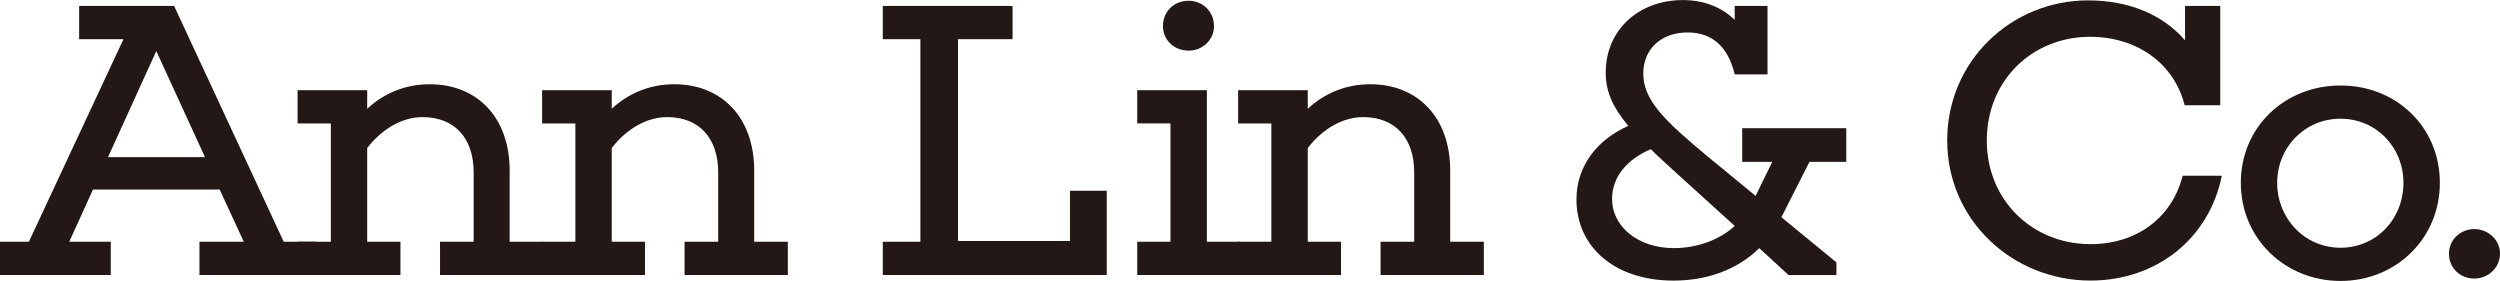
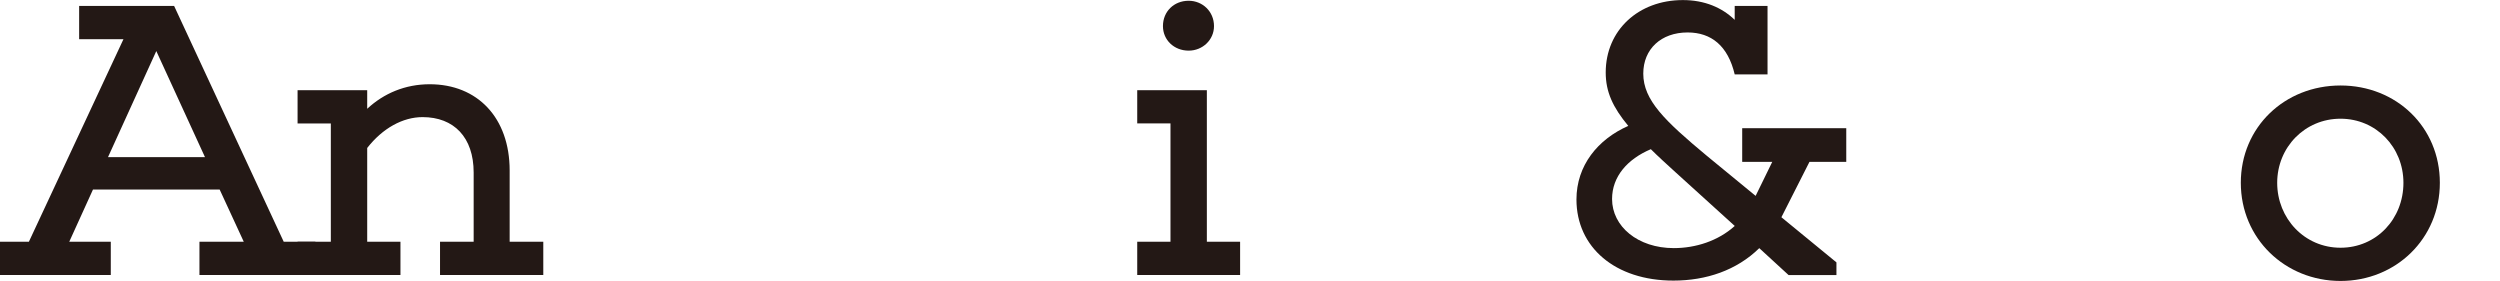
<svg xmlns="http://www.w3.org/2000/svg" id="_圖層_2" viewBox="0 0 720.24 80.94">
  <defs>
    <style>.cls-1{fill:#231815;}</style>
  </defs>
  <g id="_圖層_1-2">
    <path class="cls-1" d="M90.86,79.23h-33.4v-9.58h12.77l-6.95-15.05H26.79l-6.84,15.05h11.97v9.58H0v-9.58h8.32L35.57,11.29h-12.77V1.71h27.36l31.58,67.94h9.12v9.58ZM45.03,14.71l-13.91,30.55h27.93l-14.02-30.55Z" />
    <path class="cls-1" d="M156.52,79.23h-29.75v-9.58h9.69v-19.95c0-10.15-5.7-15.96-14.71-15.96-5.7,0-11.51,3.19-15.96,8.89v27.02h9.58v9.58h-29.64v-9.58h9.58v-34.09h-9.58v-9.58h20.06v5.36c4.79-4.45,10.94-7.07,18.01-7.07,13.79,0,23.03,9.69,23.03,24.85v20.52h9.69v9.58Z" />
-     <path class="cls-1" d="M226.97,79.23h-29.75v-9.58h9.69v-19.95c0-10.15-5.7-15.96-14.71-15.96-5.7,0-11.51,3.19-15.96,8.89v27.02h9.58v9.58h-29.64v-9.58h9.58v-34.09h-9.58v-9.58h20.06v5.36c4.79-4.45,10.94-7.07,18.01-7.07,13.79,0,23.03,9.69,23.03,24.85v20.52h9.69v9.58Z" />
-     <path class="cls-1" d="M318.85,79.23h-64.52v-9.58h10.83V11.29h-10.83V1.71h37.39v9.58h-15.73v58.14h32.26v-14.48h10.6v24.28Z" />
    <path class="cls-1" d="M357.27,79.23h-29.64v-9.58h9.58v-34.09h-9.58v-9.58h20.06v43.66h9.58v9.58ZM335.04,7.52c0-4.22,3.19-7.3,7.41-7.3,3.99,0,7.3,3.08,7.3,7.3,0,3.99-3.31,7.07-7.3,7.07-4.22,0-7.41-3.08-7.41-7.07Z" />
-     <path class="cls-1" d="M427.49,79.23h-29.75v-9.58h9.69v-19.95c0-10.15-5.7-15.96-14.71-15.96-5.7,0-11.51,3.19-15.96,8.89v27.02h9.58v9.58h-29.64v-9.58h9.57v-34.09h-9.57v-9.58h20.06v5.36c4.79-4.45,10.94-7.07,18.01-7.07,13.79,0,23.03,9.69,23.03,24.85v20.52h9.69v9.58Z" />
    <path class="cls-1" d="M513.22,62.59l15.85,13v3.65h-13.79l-8.44-7.75c-6.5,6.38-15.28,9.35-24.74,9.35-16.76,0-27.93-9.58-27.93-23.37,0-9.8,6.16-17.33,14.93-21.2-4.45-5.36-6.5-9.8-6.5-15.39,0-12.2,9.46-20.86,22.23-20.86,6.27,0,11.29,2.17,14.93,5.7V1.71h9.46v19.72h-9.46c-1.94-8.21-6.73-12.08-13.57-12.08-7.64,0-12.77,4.79-12.77,11.86,0,7.64,6.16,13.57,18.35,23.71l14.02,11.51,4.79-9.8h-8.66v-9.69h29.98v9.69h-10.6l-8.09,15.96ZM499.77,65.09l-17.1-15.5c-2.62-2.39-5.02-4.56-7.07-6.61-6.73,2.85-11.17,7.87-11.17,14.36,0,7.87,7.41,14.14,17.78,14.14,6.27,0,12.77-2.05,17.56-6.38Z" />
-     <path class="cls-1" d="M640.1,50.62c-3.65,18.13-18.81,30.21-37.85,30.21-22.34,0-41.27-17.33-41.27-40.36S579.56.11,601.57.11c11.74,0,21.55,4.1,27.93,11.51V1.71h10.15v28.61h-10.26c-3.08-12.2-13.91-19.72-27.25-19.72-16.64,0-29.75,12.54-29.75,29.87s13.22,29.87,29.87,29.87c13.22,0,23.48-7.52,26.56-19.72h11.29Z" />
    <path class="cls-1" d="M702.91,52.67c0,16.07-12.65,28.27-28.61,28.27s-28.73-12.2-28.73-28.27,12.65-28.04,28.73-28.04,28.61,11.97,28.61,28.04ZM692.42,52.67c0-10.26-7.87-18.47-18.13-18.47s-18.24,8.21-18.24,18.47,7.87,18.7,18.24,18.7,18.13-8.32,18.13-18.7Z" />
-     <path class="cls-1" d="M705.53,73.07c0-3.99,3.31-7.07,7.3-7.07s7.41,3.08,7.41,7.07-3.31,7.18-7.41,7.18-7.3-3.08-7.3-7.18Z" />
  </g>
</svg>